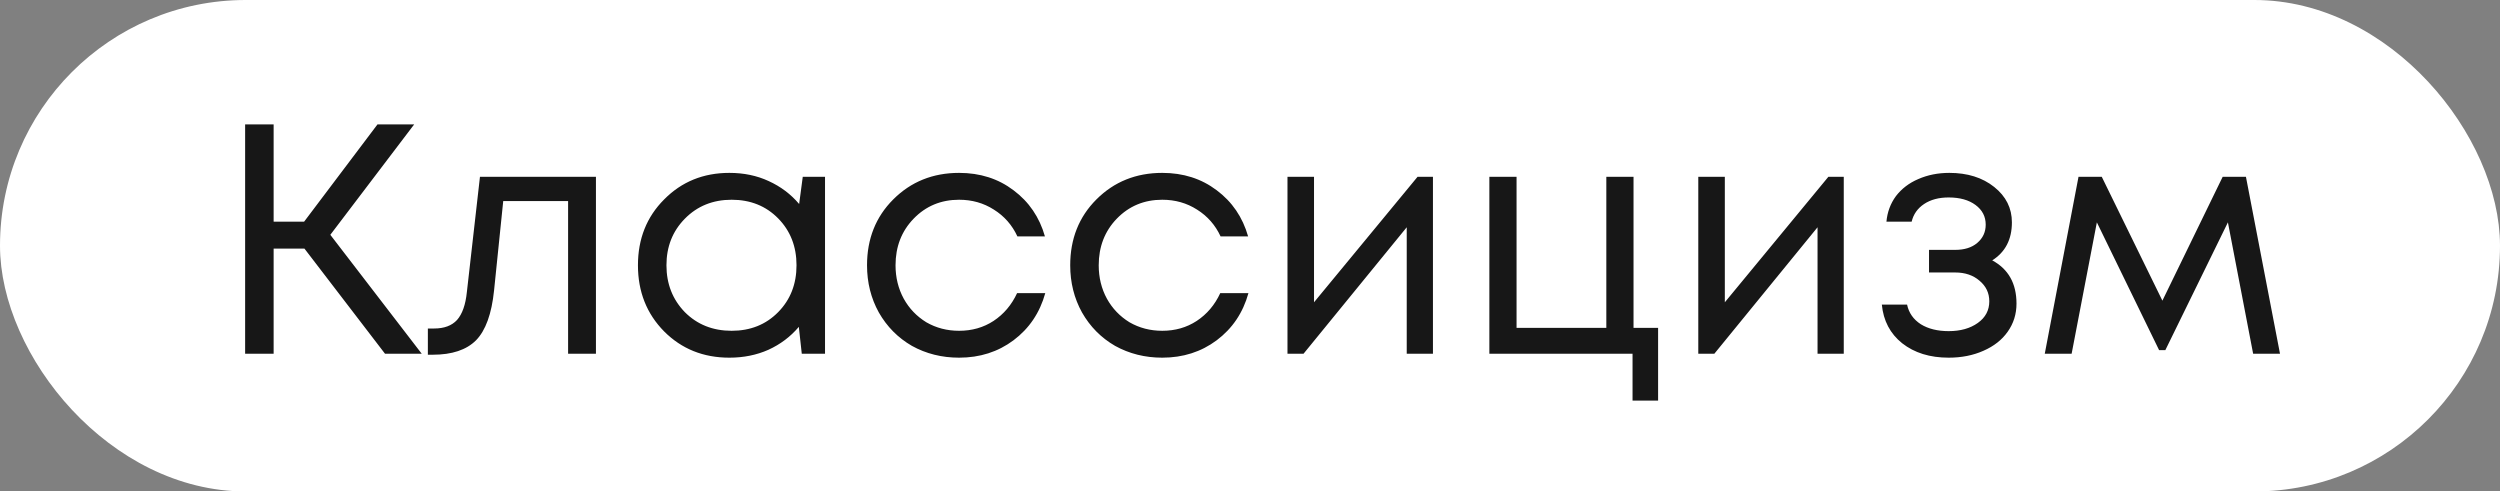
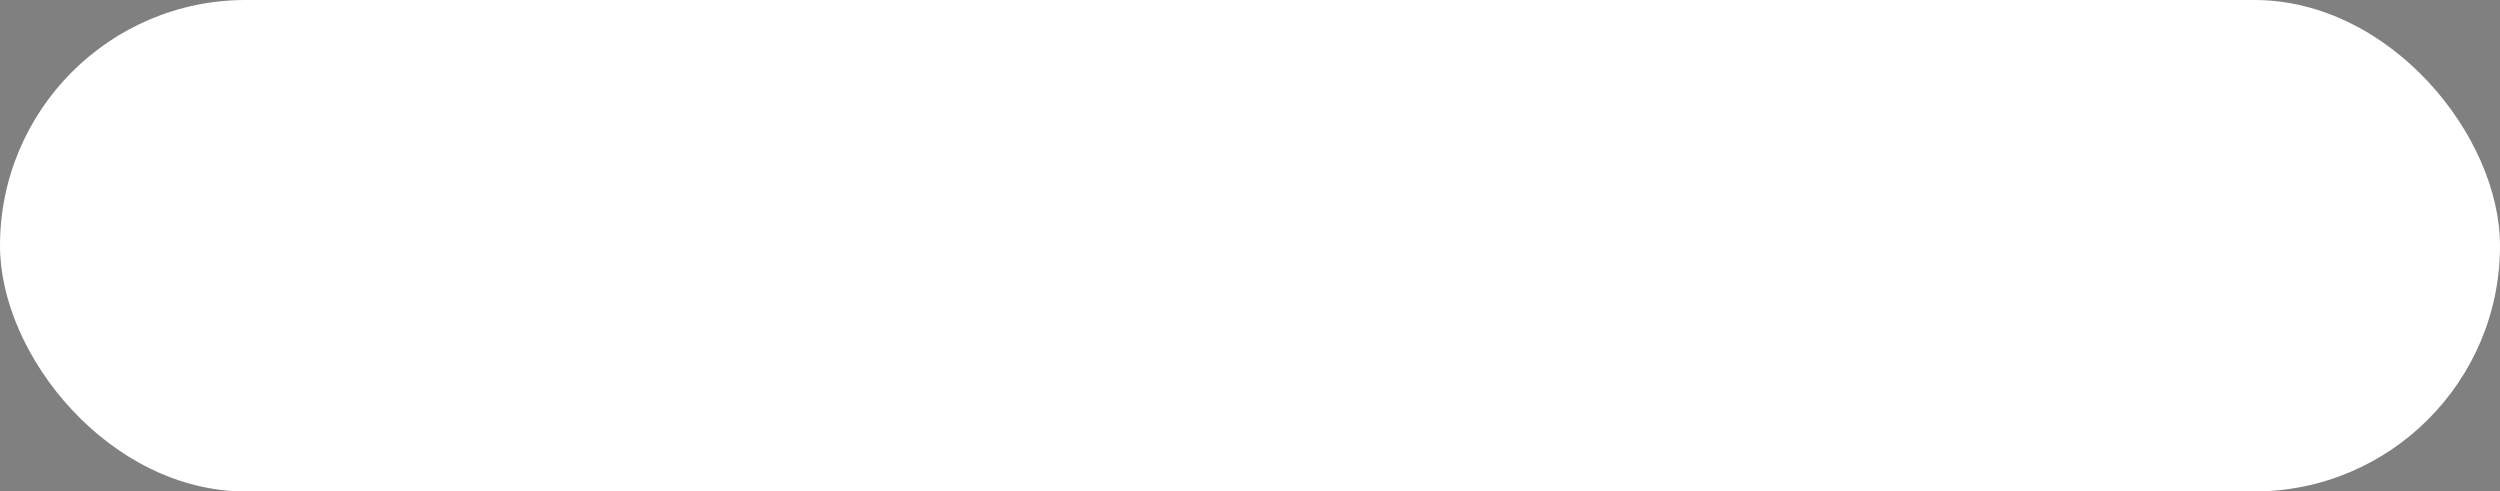
<svg xmlns="http://www.w3.org/2000/svg" width="117" height="23" viewBox="0 0 117 23" fill="none">
  <rect x="0" y="0" width="117" height="23" fill="#808080" stroke="none" />
  <rect width="117" height="23" rx="11.5" fill="white" />
-   <path d="M18.019 16.555L14.247 11.633H12.806V16.555H11.472V5.821H12.806V10.375H14.232L17.667 5.821H19.384L15.459 10.989L19.737 16.555H18.019ZM22.462 8.275H27.89V16.555H26.587V9.409H23.551L23.122 13.595C23.009 14.689 22.728 15.466 22.278 15.926C21.829 16.376 21.154 16.601 20.254 16.601H20.024V15.374H20.316C20.786 15.374 21.144 15.241 21.389 14.975C21.634 14.699 21.788 14.265 21.849 13.672L22.462 8.275ZM37.569 8.275H38.611V16.555H37.523L37.385 15.297C36.996 15.757 36.521 16.115 35.959 16.371C35.407 16.616 34.798 16.739 34.134 16.739C32.917 16.739 31.9 16.33 31.083 15.512C30.265 14.684 29.856 13.652 29.856 12.415C29.856 11.178 30.265 10.15 31.083 9.333C31.9 8.505 32.917 8.091 34.134 8.091C34.809 8.091 35.422 8.218 35.974 8.474C36.536 8.73 37.011 9.087 37.4 9.547L37.569 8.275ZM32.049 14.607C32.631 15.19 33.362 15.481 34.241 15.481C35.12 15.481 35.846 15.19 36.419 14.607C36.991 14.025 37.277 13.294 37.277 12.415C37.277 11.536 36.991 10.805 36.419 10.222C35.846 9.639 35.12 9.348 34.241 9.348C33.362 9.348 32.631 9.644 32.049 10.237C31.476 10.82 31.19 11.546 31.19 12.415C31.19 13.284 31.476 14.014 32.049 14.607ZM44.886 16.739C44.078 16.739 43.342 16.555 42.678 16.187C42.024 15.809 41.508 15.287 41.129 14.623C40.761 13.958 40.577 13.222 40.577 12.415C40.577 11.178 40.986 10.15 41.804 9.333C42.632 8.505 43.659 8.091 44.886 8.091C45.867 8.091 46.716 8.362 47.431 8.903C48.157 9.445 48.648 10.166 48.903 11.065H47.615C47.37 10.534 47.002 10.115 46.511 9.808C46.031 9.501 45.489 9.348 44.886 9.348C44.038 9.348 43.327 9.644 42.755 10.237C42.192 10.82 41.911 11.546 41.911 12.415C41.911 12.987 42.039 13.508 42.295 13.979C42.55 14.439 42.903 14.807 43.353 15.083C43.813 15.348 44.324 15.481 44.886 15.481C45.489 15.481 46.026 15.328 46.496 15.021C46.976 14.704 47.344 14.27 47.6 13.718H48.919C48.663 14.638 48.167 15.374 47.431 15.926C46.706 16.468 45.857 16.739 44.886 16.739ZM54.394 16.739C53.587 16.739 52.851 16.555 52.186 16.187C51.532 15.809 51.016 15.287 50.638 14.623C50.27 13.958 50.086 13.222 50.086 12.415C50.086 11.178 50.495 10.15 51.312 9.333C52.14 8.505 53.168 8.091 54.394 8.091C55.376 8.091 56.224 8.362 56.94 8.903C57.666 9.445 58.156 10.166 58.412 11.065H57.124C56.878 10.534 56.51 10.115 56.02 9.808C55.539 9.501 54.998 9.348 54.394 9.348C53.546 9.348 52.836 9.644 52.263 10.237C51.701 10.82 51.42 11.546 51.42 12.415C51.42 12.987 51.547 13.508 51.803 13.979C52.059 14.439 52.411 14.807 52.861 15.083C53.321 15.348 53.832 15.481 54.394 15.481C54.998 15.481 55.534 15.328 56.004 15.021C56.485 14.704 56.853 14.27 57.108 13.718H58.427C58.172 14.638 57.676 15.374 56.94 15.926C56.214 16.468 55.365 16.739 54.394 16.739ZM66.341 8.275H67.062V16.555H65.835V10.636L61.005 16.555H60.254V8.275H61.496V14.147L66.341 8.275ZM76.449 15.343H77.599V18.747H76.403V16.555H69.702V8.275H70.975V15.343H75.176V8.275H76.449V15.343ZM85.567 8.275H86.288V16.555H85.061V10.636L80.231 16.555H79.48V8.275H80.722V14.147L85.567 8.275ZM93.237 12.185C93.994 12.594 94.372 13.268 94.372 14.209C94.372 14.699 94.234 15.139 93.958 15.527C93.692 15.906 93.314 16.202 92.823 16.417C92.343 16.631 91.801 16.739 91.198 16.739C90.319 16.739 89.593 16.514 89.021 16.064C88.459 15.614 88.142 15.011 88.07 14.255H89.251C89.332 14.643 89.547 14.95 89.895 15.175C90.242 15.389 90.677 15.497 91.198 15.497C91.75 15.497 92.205 15.369 92.563 15.113C92.921 14.858 93.099 14.521 93.099 14.101C93.099 13.713 92.946 13.391 92.639 13.135C92.343 12.88 91.965 12.752 91.505 12.752H90.278V11.694H91.505C91.934 11.694 92.276 11.587 92.532 11.372C92.798 11.147 92.931 10.861 92.931 10.513C92.931 10.135 92.772 9.828 92.455 9.593C92.138 9.358 91.719 9.241 91.198 9.241C90.738 9.241 90.355 9.343 90.048 9.547C89.741 9.752 89.547 10.028 89.465 10.375H88.285C88.326 9.926 88.474 9.527 88.729 9.179C88.995 8.832 89.343 8.566 89.772 8.382C90.212 8.188 90.697 8.091 91.229 8.091C92.077 8.091 92.777 8.31 93.329 8.75C93.881 9.19 94.157 9.742 94.157 10.406C94.157 11.203 93.851 11.796 93.237 12.185ZM106.704 16.555H105.447L104.266 10.406L101.338 16.386H101.046L98.133 10.406L96.952 16.555H95.695L97.274 8.275H98.363L101.2 14.071L104.021 8.275H105.11L106.704 16.555Z" fill="#171717" />
</svg>